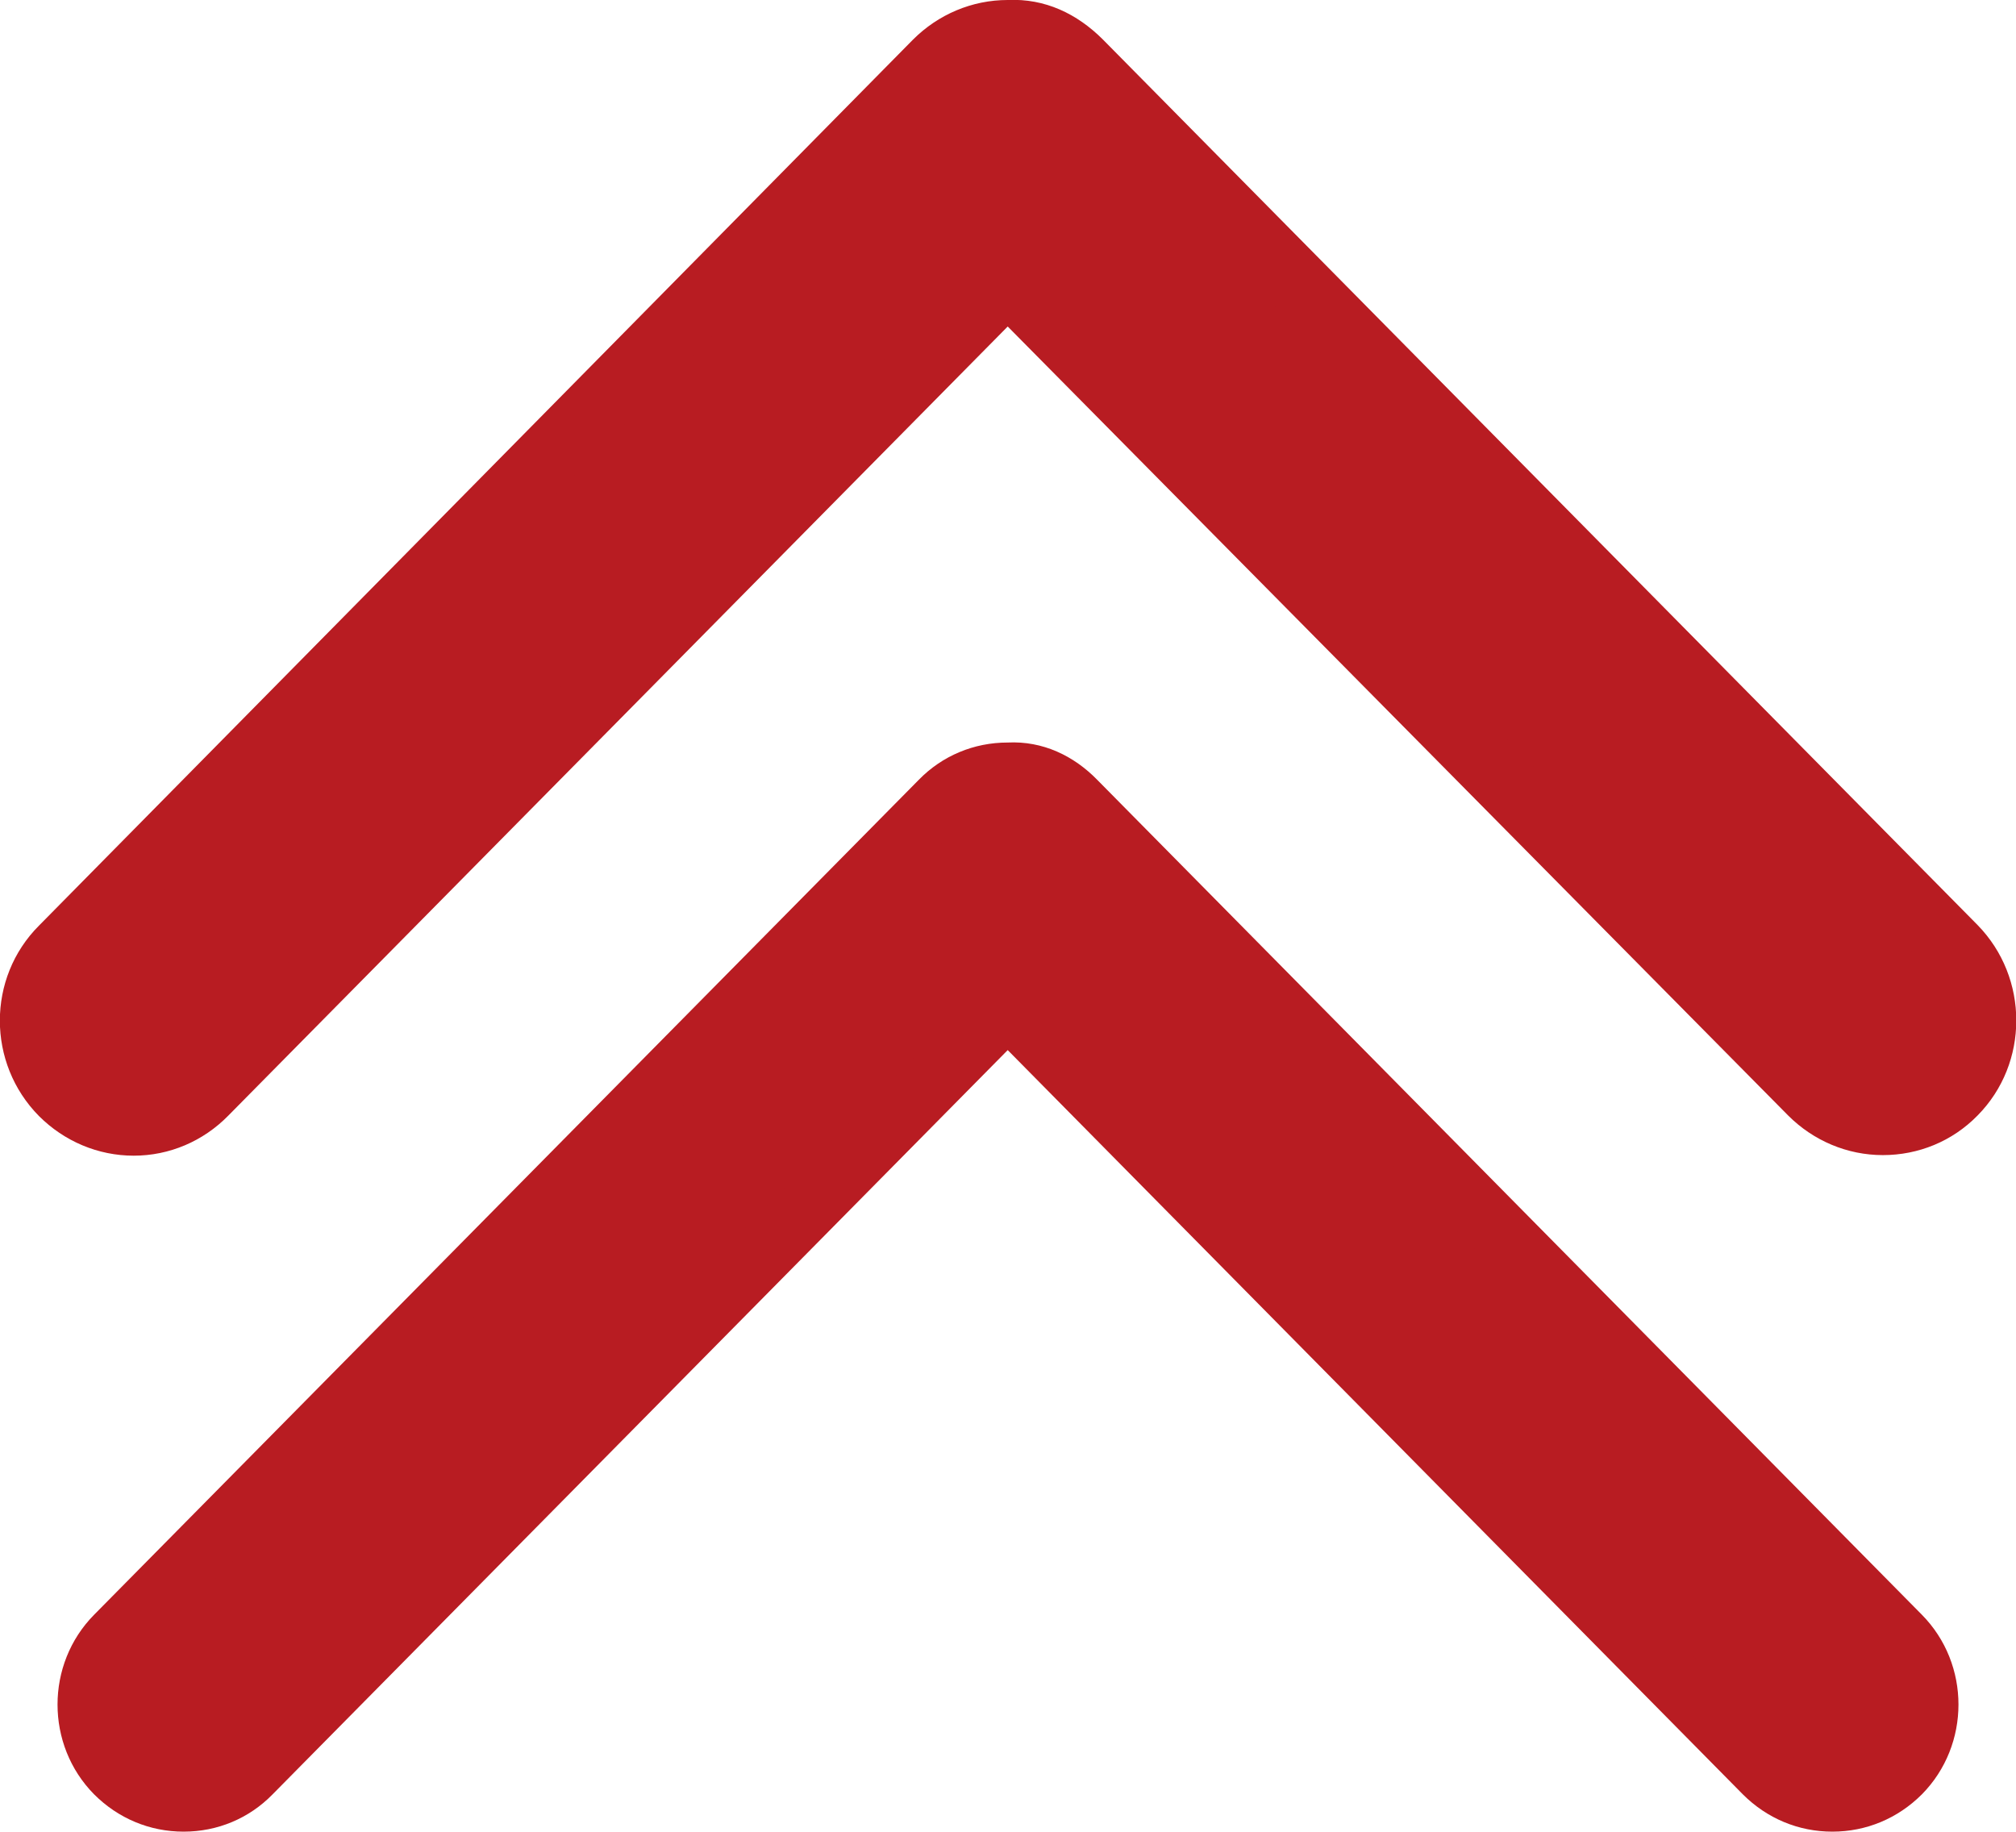
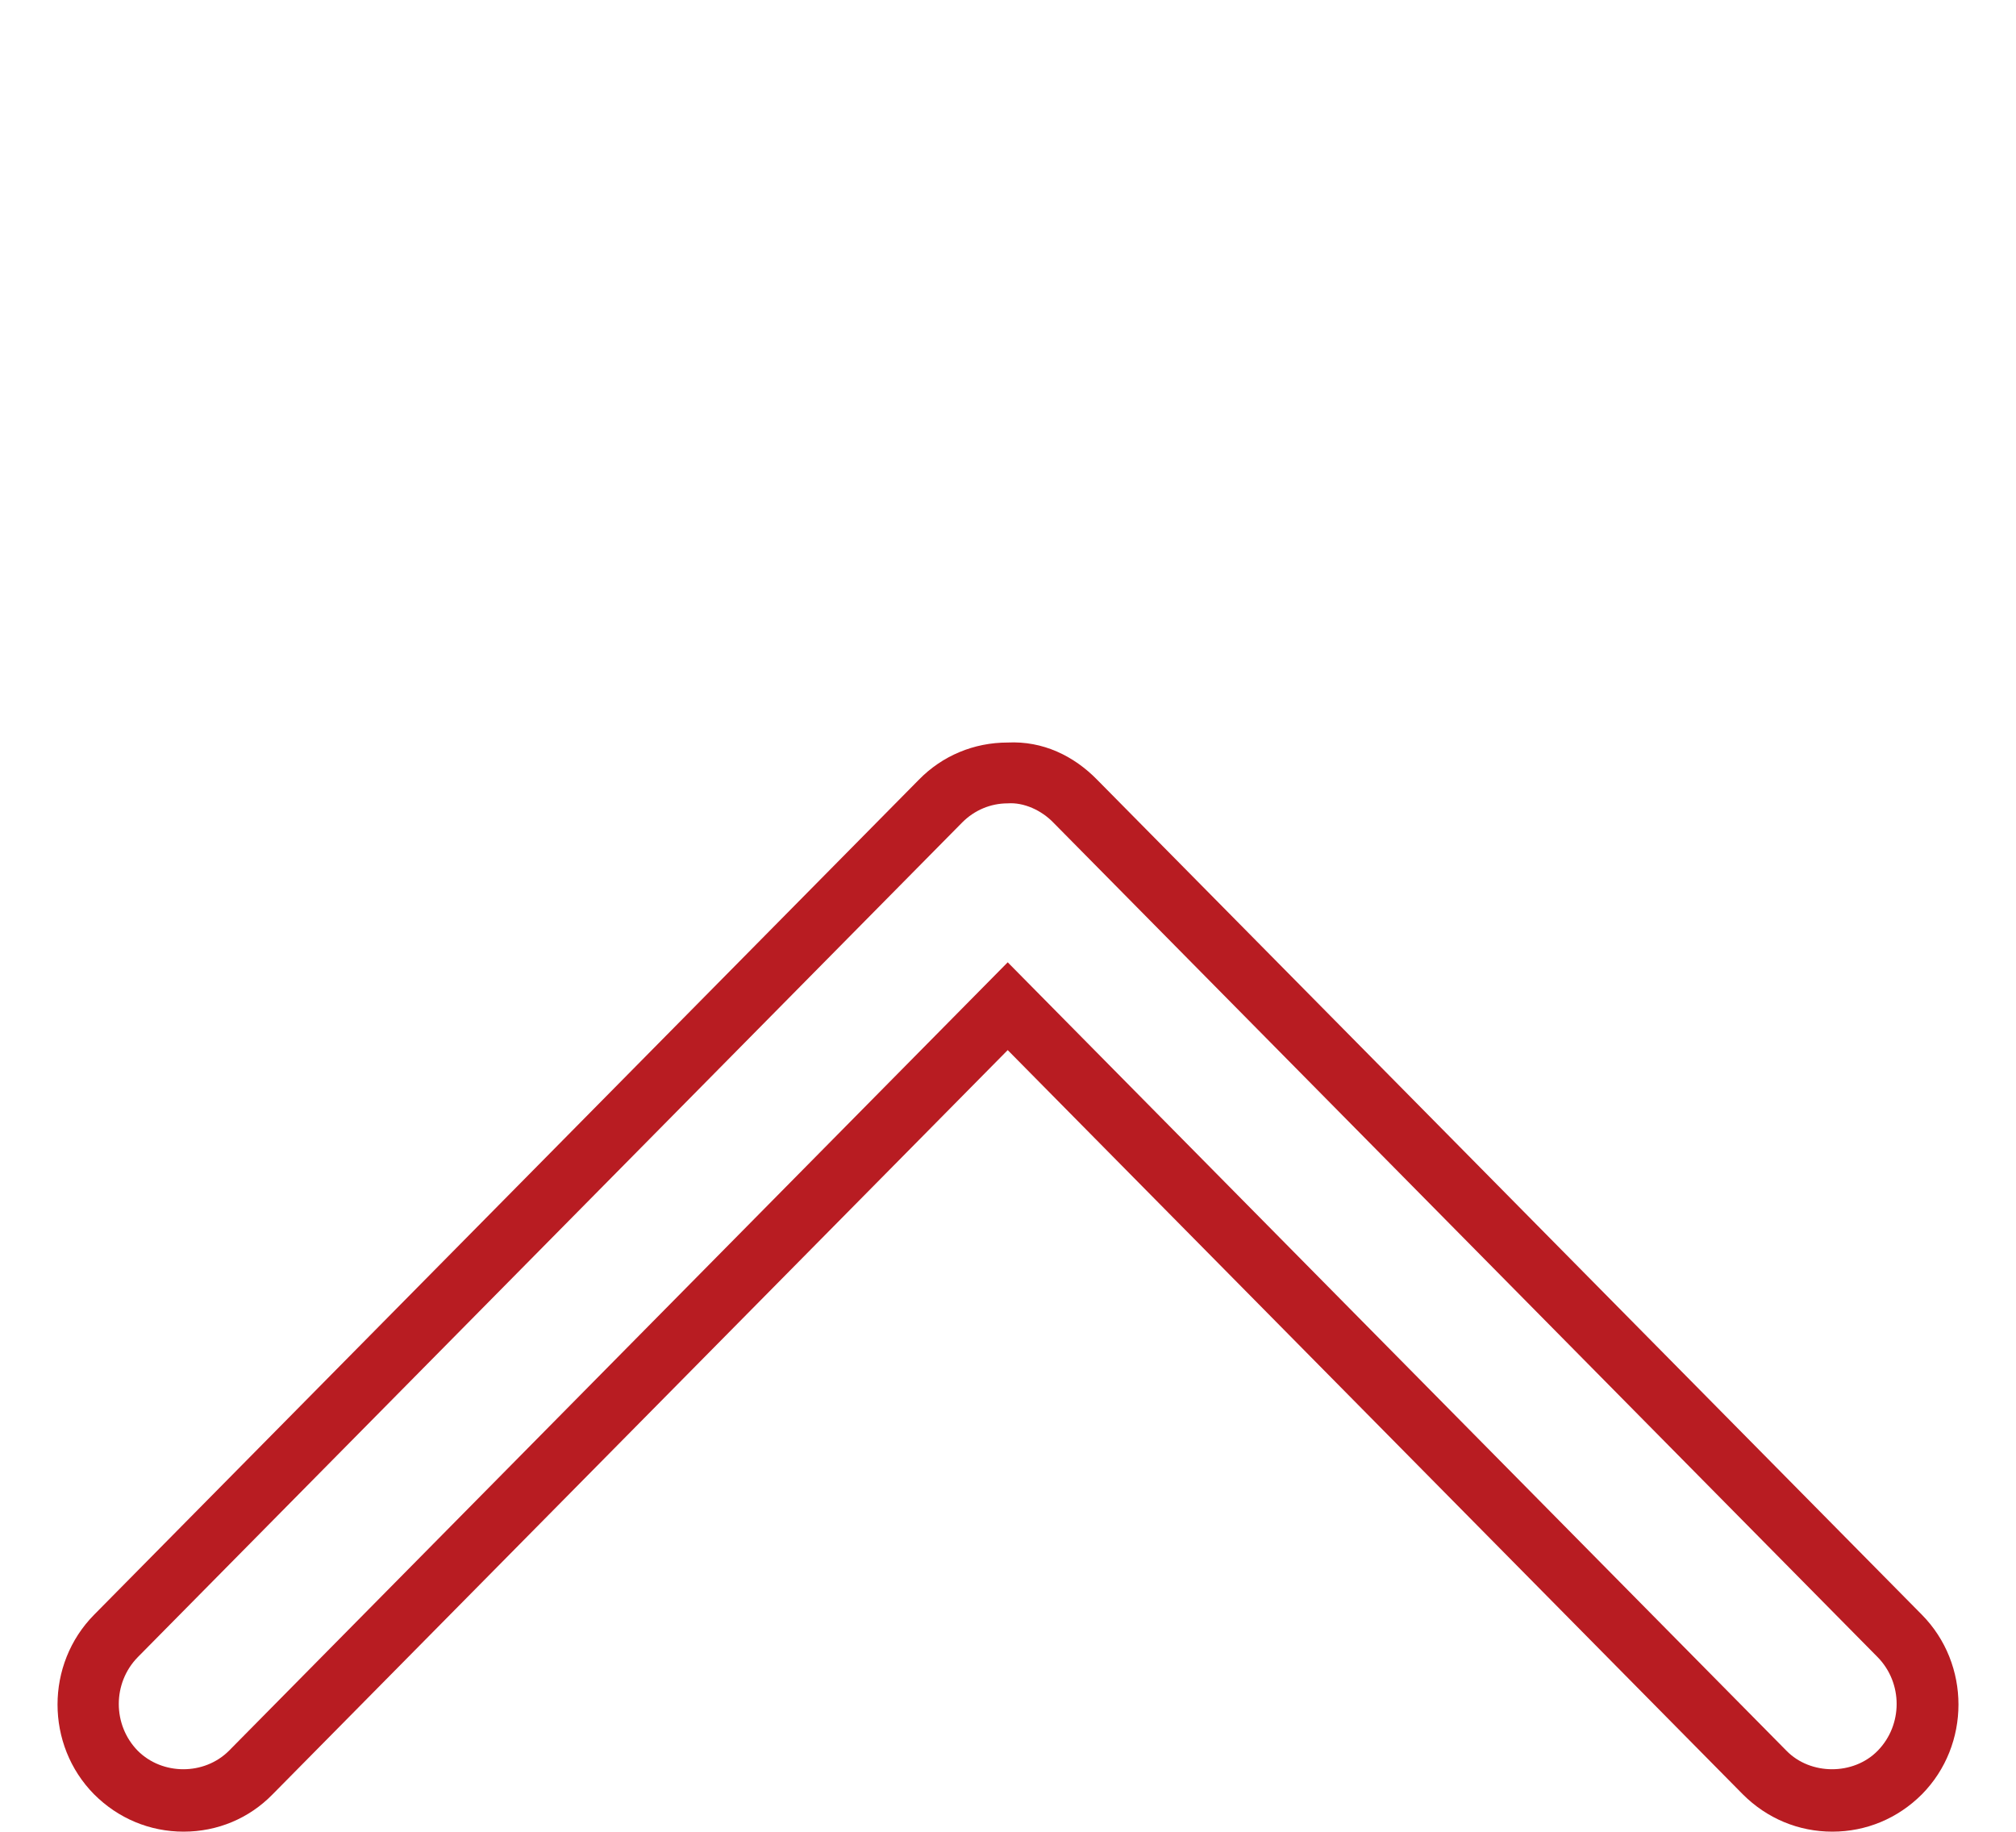
<svg xmlns="http://www.w3.org/2000/svg" version="1.1" id="レイヤー_1" x="0px" y="0px" viewBox="0 0 35.13 31.92" style="enable-background:new 0 0 35.13 31.92;" xml:space="preserve">
  <style type="text/css">
	.st0{fill-rule:evenodd;clip-rule:evenodd;fill:#B81C22;}
	.st1{fill:#B81C22;}
</style>
  <g>
-     <path class="st0" d="M17.56,4.88l13.99,14.16c0.69,0.7,1.81,0.7,2.5,0c0.69-0.7,0.69-1.83,0-2.53L18.81,1.09   c-0.34-0.35-0.79-0.52-1.25-0.52c-0.45,0-0.9,0.17-1.25,0.52L1.08,16.52c-0.69,0.7-0.69,1.83,0,2.53c0.69,0.7,1.81,0.7,2.5,0   L17.56,4.88z" />
-     <path class="st1" d="M2.33,20.14c-0.62,0-1.21-0.25-1.65-0.69c-0.91-0.92-0.91-2.41,0-3.32L15.91,0.69C16.35,0.25,16.94,0,17.56,0   c0.65-0.03,1.21,0.24,1.66,0.69l15.24,15.43c0.9,0.92,0.9,2.41,0,3.32c-0.44,0.45-1.03,0.69-1.65,0.69l0,0   c-0.62,0-1.21-0.25-1.65-0.69L17.56,5.69L3.98,19.44C3.54,19.89,2.95,20.14,2.33,20.14L2.33,20.14z M17.56,1.14   c-0.32,0-0.61,0.12-0.84,0.35L1.48,16.91c-0.47,0.48-0.47,1.25,0,1.73c0.45,0.46,1.23,0.46,1.69,0L17.56,4.08l14.39,14.57   c0.45,0.46,1.24,0.46,1.69,0c0.47-0.48,0.47-1.25,0-1.73L18.41,1.49C18.18,1.26,17.86,1.11,17.56,1.14z" />
-   </g>
+     </g>
  <g>
-     <path class="st0" d="M17.56,17.54l13.19,13.36c0.65,0.66,1.7,0.66,2.35,0c0.65-0.66,0.65-1.72,0-2.38L18.74,13.96   c-0.32-0.33-0.75-0.49-1.17-0.49c-0.43,0-0.85,0.16-1.18,0.49L2.02,28.51c-0.65,0.66-0.65,1.72,0,2.38c0.65,0.66,1.7,0.66,2.35,0   L17.56,17.54z" />
    <path class="st1" d="M3.2,31.92c-0.59,0-1.14-0.23-1.56-0.65c-0.85-0.86-0.85-2.27,0-3.13l14.37-14.55   c0.41-0.42,0.96-0.65,1.55-0.65c0.61-0.03,1.15,0.23,1.56,0.65l14.37,14.55c0.85,0.86,0.85,2.27,0,3.13   c-0.42,0.42-0.97,0.65-1.56,0.65l0,0c-0.59,0-1.14-0.23-1.56-0.65L17.56,18.3L4.75,31.27C4.34,31.69,3.79,31.92,3.2,31.92   L3.2,31.92z M17.56,14c-0.3,0-0.58,0.12-0.79,0.33L2.4,28.88c-0.44,0.45-0.44,1.18,0,1.63c0.43,0.43,1.16,0.43,1.59,0l13.57-13.74   l13.57,13.74c0.42,0.43,1.17,0.43,1.59,0c0.44-0.45,0.44-1.18,0-1.63L18.36,14.34C18.15,14.12,17.84,13.98,17.56,14z" />
  </g>
</svg>